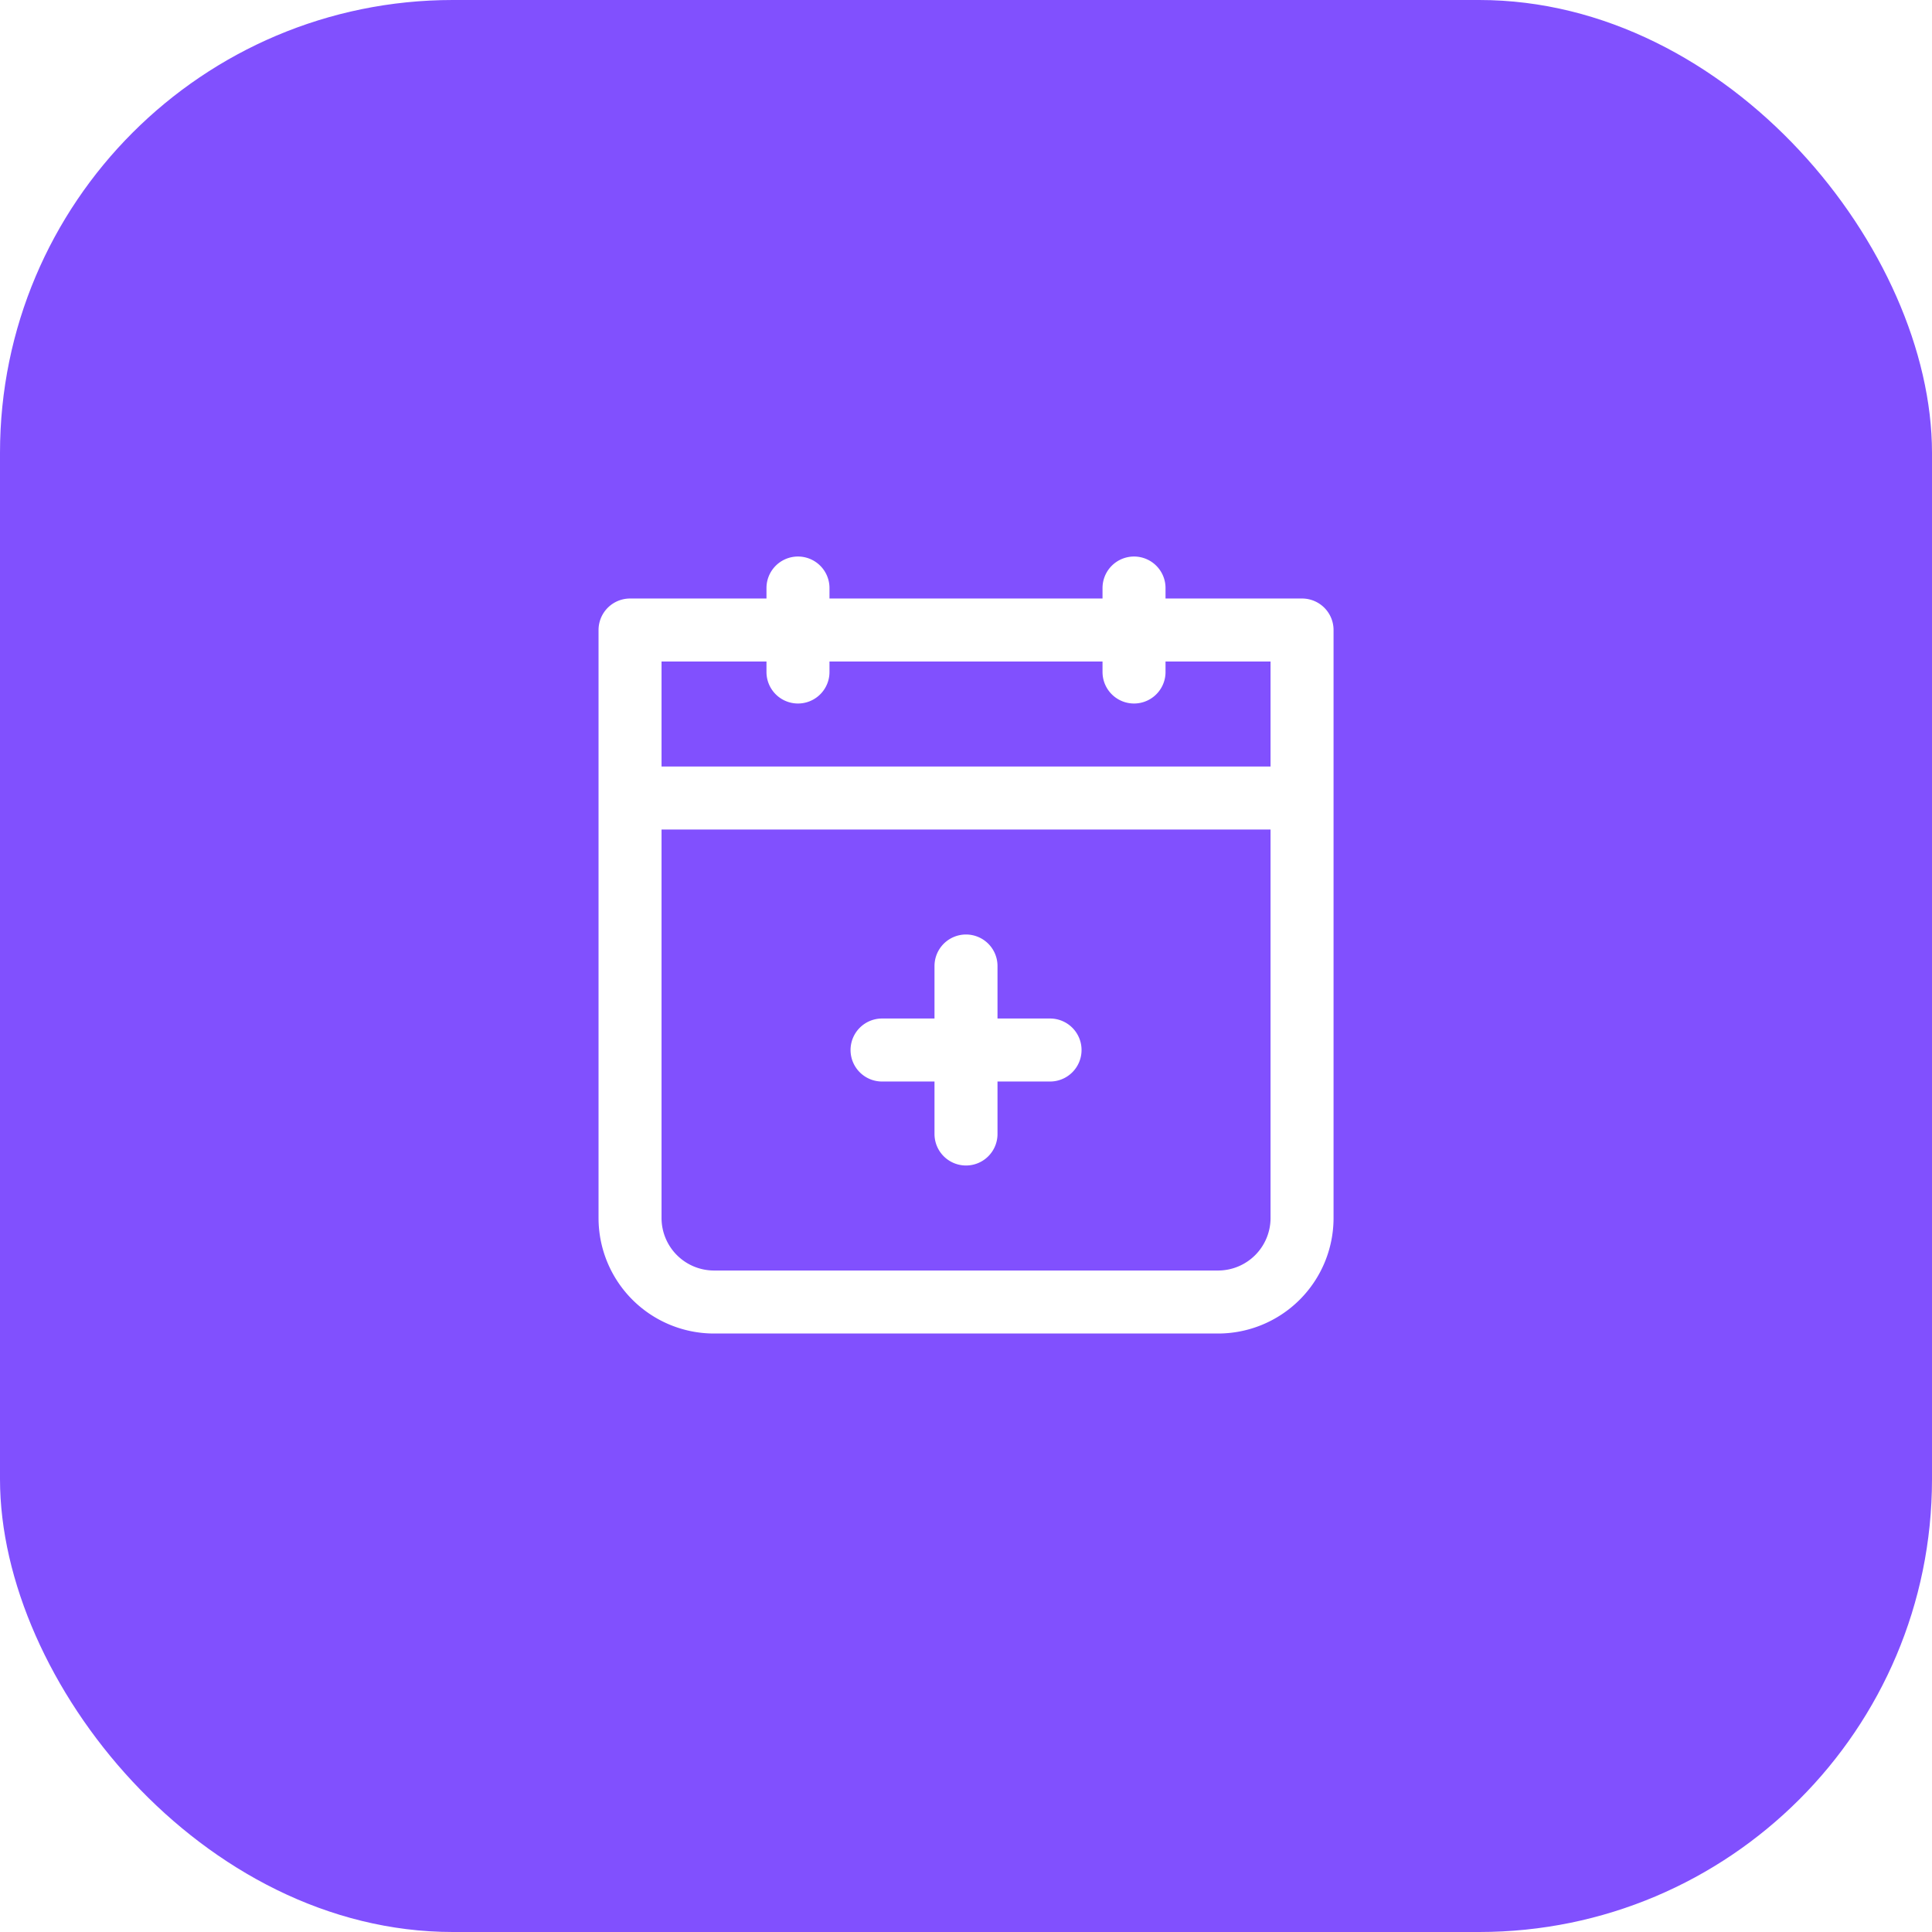
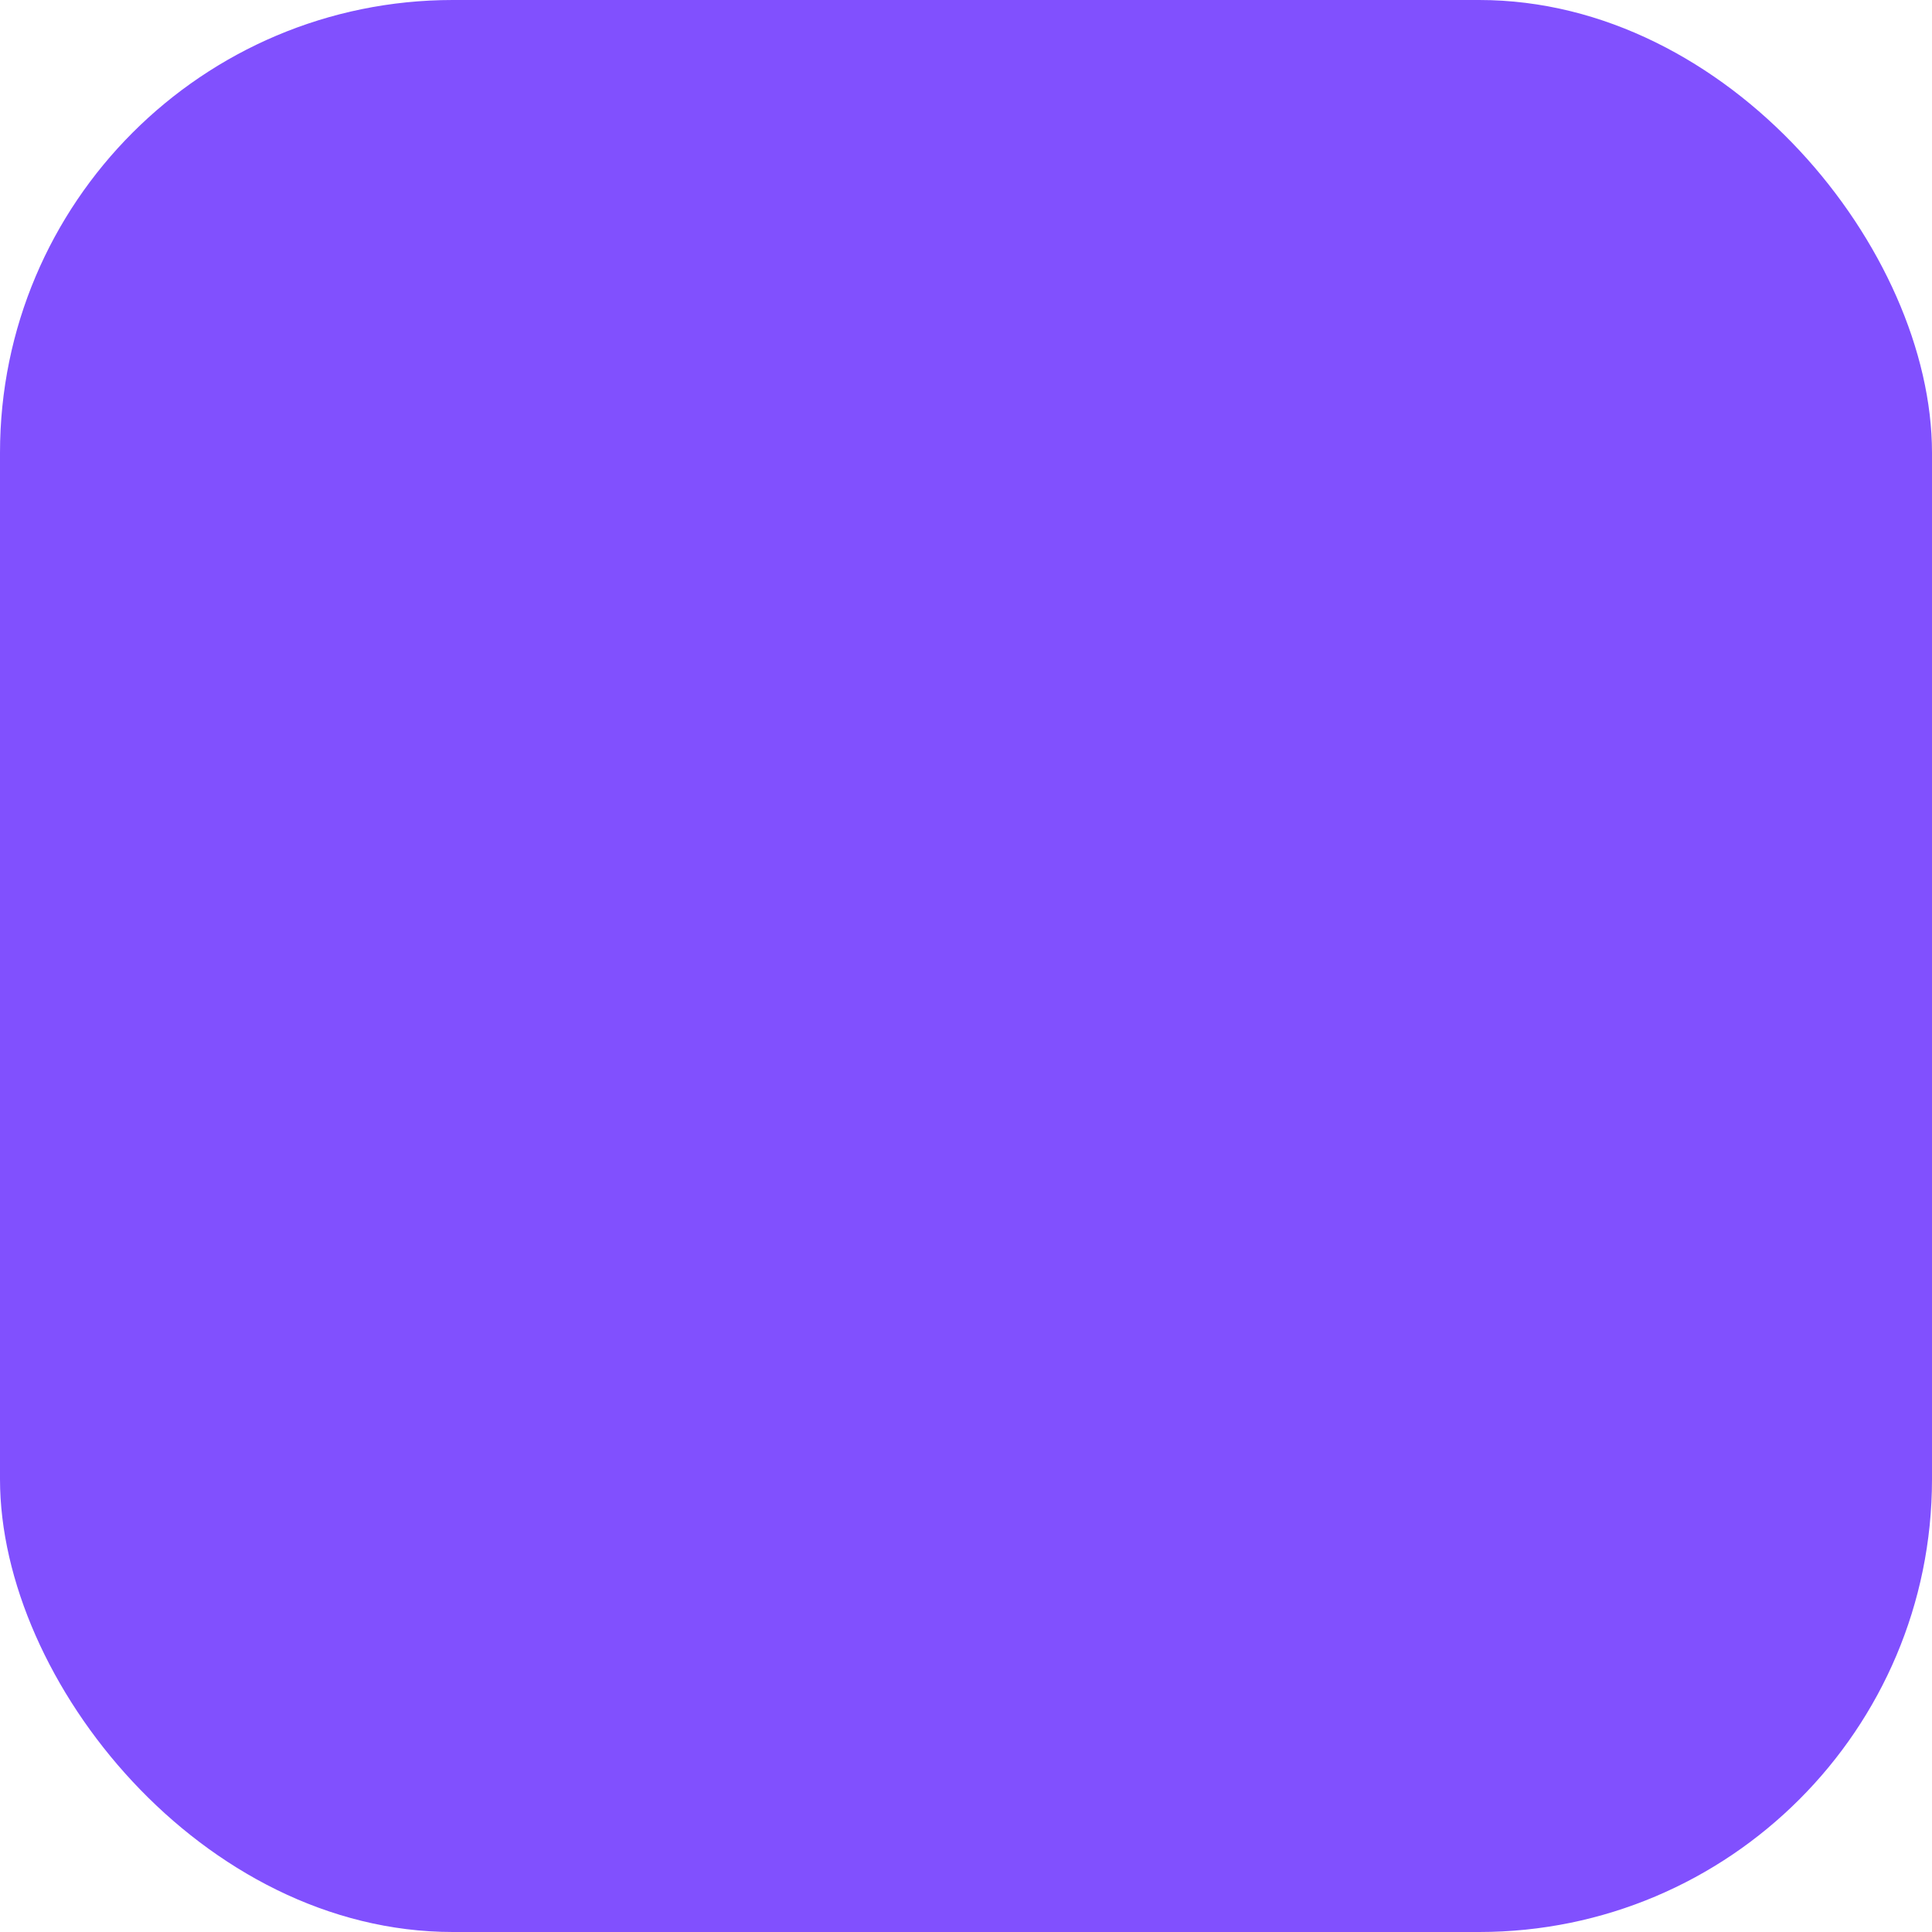
<svg xmlns="http://www.w3.org/2000/svg" width="64" height="64" fill="none">
  <g filter="url(#a)">
    <rect width="64" height="64" fill="#8150FE" rx="15" />
    <g stroke="#fff" stroke-linecap="round" stroke-linejoin="round" stroke-width="2.087" clip-path="url(#b)">
      <path d="M20.871 20.87h22.261v19.478a2.783 2.783 0 0 1-2.783 2.783H23.654a2.783 2.783 0 0 1-2.783-2.783V20.87zM32 32v5.565m-2.781-2.782h5.565m-13.913-8.347h22.261m-5.566-6.957v2.782m-11.132-2.782v2.782" />
    </g>
  </g>
  <defs>
    <clipPath id="b">
-       <path fill="#fff" d="M16 16h32v32H16z" />
-     </clipPath>
+       </clipPath>
    <filter id="a" width="84" height="84" x="-10" y="-10" color-interpolation-filters="sRGB" filterUnits="userSpaceOnUse">
      <feFlood flood-opacity="0" result="BackgroundImageFix" />
      <feGaussianBlur in="BackgroundImageFix" stdDeviation="5" />
      <feComposite in2="SourceAlpha" operator="in" result="effect1_backgroundBlur_4191_39614" />
      <feBlend in="SourceGraphic" in2="effect1_backgroundBlur_4191_39614" result="shape" />
    </filter>
  </defs>
</svg>